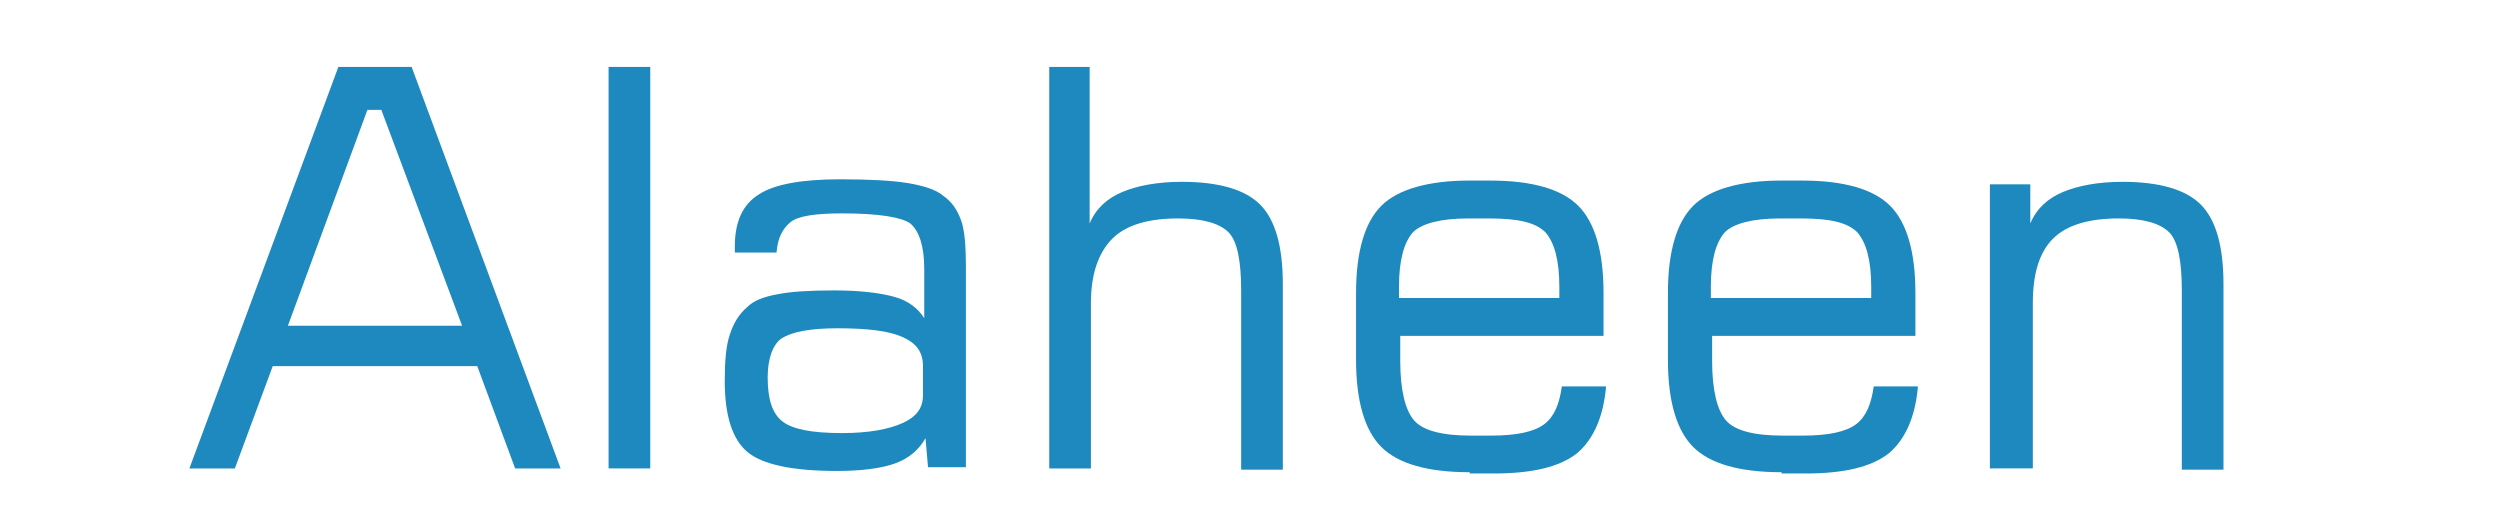
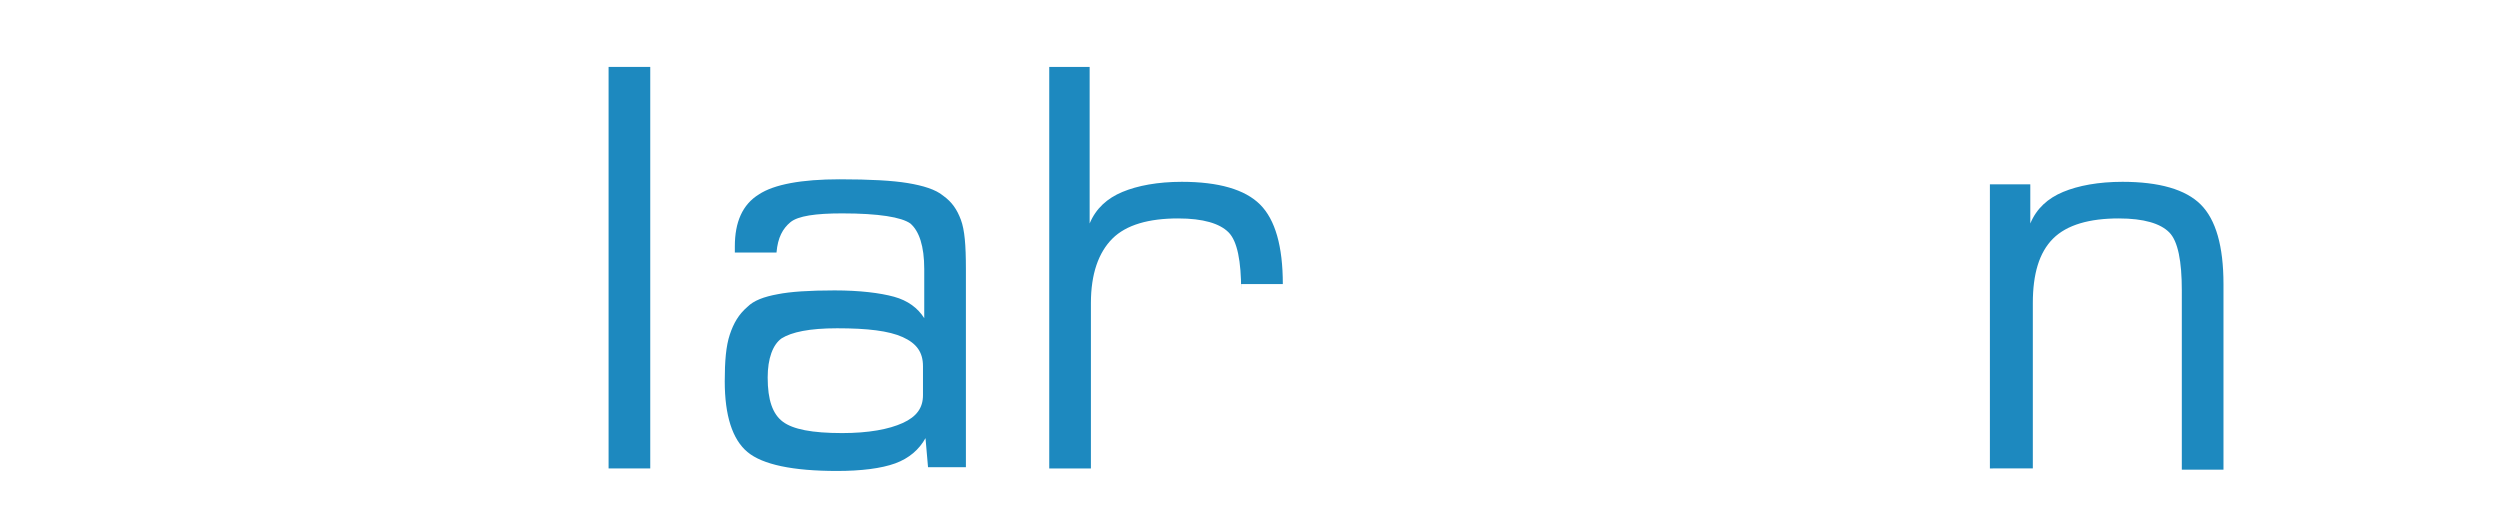
<svg xmlns="http://www.w3.org/2000/svg" version="1.1" id="Layer_1" x="0px" y="0px" viewBox="0 0 198 42" style="enable-background:new 0 0 198 42;" xml:space="preserve">
  <style type="text/css">
	.st0{fill:#1D89BF;}
</style>
  <g>
-     <path class="st0" d="M15,37.1L26.8,5.3h5.8l11.8,31.8h-3.6l-3-8.1H21.6l-3,8.1H15z M22.8,25.8h13.8L30.2,8.7h-1.1L22.8,25.8z" />
    <path class="st0" d="M48.2,37.1V5.3h3.3v31.8H48.2z" />
    <path class="st0" d="M73.3,34.7c-0.5,0.9-1.3,1.6-2.4,2c-1.1,0.4-2.7,0.6-4.6,0.6c-3.5,0-5.9-0.5-7.1-1.5c-1.2-1-1.8-2.9-1.8-5.6   c0-1.6,0.1-2.8,0.4-3.7s0.7-1.6,1.4-2.2c0.5-0.5,1.3-0.8,2.4-1c1-0.2,2.5-0.3,4.5-0.3c2,0,3.6,0.2,4.7,0.5s1.9,0.9,2.4,1.7v-3.9   c0-1.8-0.4-3-1.1-3.6c-0.7-0.5-2.5-0.8-5.4-0.8c-2.1,0-3.5,0.2-4.1,0.7s-1,1.2-1.1,2.4h-3.3v-0.5c0-1.9,0.6-3.3,1.9-4.1   c1.2-0.8,3.4-1.2,6.4-1.2c2.4,0,4.2,0.1,5.4,0.3c1.2,0.2,2.2,0.5,2.8,1c0.7,0.5,1.1,1.1,1.4,1.9c0.3,0.8,0.4,2,0.4,3.9v15.7h-3   L73.3,34.7z M73.1,31.3V29c0-1.1-0.5-1.8-1.6-2.3c-1.1-0.5-2.8-0.7-5.2-0.7c-2.2,0-3.6,0.3-4.4,0.8c-0.7,0.5-1.1,1.6-1.1,3.1   c0,1.8,0.4,2.9,1.2,3.5s2.3,0.9,4.7,0.9c2.1,0,3.7-0.3,4.8-0.8S73.1,32.3,73.1,31.3z" />
-     <path class="st0" d="M83.1,37.1V5.3h3.2v12.4c0.5-1.2,1.4-2,2.6-2.5s2.8-0.8,4.7-0.8c2.9,0,5,0.6,6.2,1.8c1.2,1.2,1.8,3.3,1.8,6.3   v14.7h-3.3V23c0-2.3-0.3-3.9-1-4.6s-2-1.1-4-1.1c-2.3,0-4.1,0.5-5.2,1.6C87,20,86.4,21.7,86.4,24v13.1H83.1z" />
-     <path class="st0" d="M116.4,37.4c-3.4,0-5.7-0.7-7-2c-1.3-1.3-2-3.6-2-6.9v-5.3c0-3.3,0.7-5.6,2-6.9c1.3-1.3,3.7-2,7-2h1.6   c3.4,0,5.7,0.7,7,2c1.3,1.3,2,3.6,2,6.9v3.4l-16.1,0c0,0.2,0,0.5,0,0.8s0,0.7,0,1.2c0,2.3,0.4,3.9,1.1,4.7s2.2,1.2,4.5,1.2h1.6   c2,0,3.4-0.3,4.2-0.9c0.8-0.6,1.2-1.6,1.4-3h3.5c-0.2,2.4-1,4.2-2.3,5.3c-1.4,1.1-3.6,1.6-6.6,1.6H116.4z M110.8,23.6h12.7v-0.9   c0-2.1-0.4-3.5-1.1-4.3c-0.8-0.8-2.2-1.1-4.5-1.1h-1.6c-2.2,0-3.7,0.4-4.4,1.1c-0.7,0.8-1.1,2.2-1.1,4.3V23.6z" />
-     <path class="st0" d="M141.1,37.4c-3.4,0-5.7-0.7-7-2c-1.3-1.3-2-3.6-2-6.9v-5.3c0-3.3,0.7-5.6,2-6.9c1.3-1.3,3.7-2,7-2h1.6   c3.4,0,5.7,0.7,7,2c1.3,1.3,2,3.6,2,6.9v3.4l-16.1,0c0,0.2,0,0.5,0,0.8s0,0.7,0,1.2c0,2.3,0.4,3.9,1.1,4.7s2.2,1.2,4.5,1.2h1.6   c2,0,3.4-0.3,4.2-0.9c0.8-0.6,1.2-1.6,1.4-3h3.5c-0.2,2.4-1,4.2-2.3,5.3c-1.4,1.1-3.6,1.6-6.6,1.6H141.1z M135.5,23.6h12.7v-0.9   c0-2.1-0.4-3.5-1.1-4.3c-0.8-0.8-2.2-1.1-4.5-1.1H141c-2.2,0-3.7,0.4-4.4,1.1c-0.7,0.8-1.1,2.2-1.1,4.3V23.6z" />
+     <path class="st0" d="M83.1,37.1V5.3h3.2v12.4c0.5-1.2,1.4-2,2.6-2.5s2.8-0.8,4.7-0.8c2.9,0,5,0.6,6.2,1.8c1.2,1.2,1.8,3.3,1.8,6.3   h-3.3V23c0-2.3-0.3-3.9-1-4.6s-2-1.1-4-1.1c-2.3,0-4.1,0.5-5.2,1.6C87,20,86.4,21.7,86.4,24v13.1H83.1z" />
    <path class="st0" d="M157.6,37.1V14.6h3.2v3.1c0.5-1.2,1.4-2,2.6-2.5s2.8-0.8,4.7-0.8c2.9,0,5,0.6,6.2,1.8c1.2,1.2,1.8,3.3,1.8,6.3   v14.7h-3.3V23c0-2.3-0.3-3.9-1-4.6c-0.7-0.7-2-1.1-4-1.1c-2.3,0-4.1,0.5-5.2,1.6c-1.1,1.1-1.6,2.8-1.6,5.1v13.1H157.6z" />
  </g>
</svg>